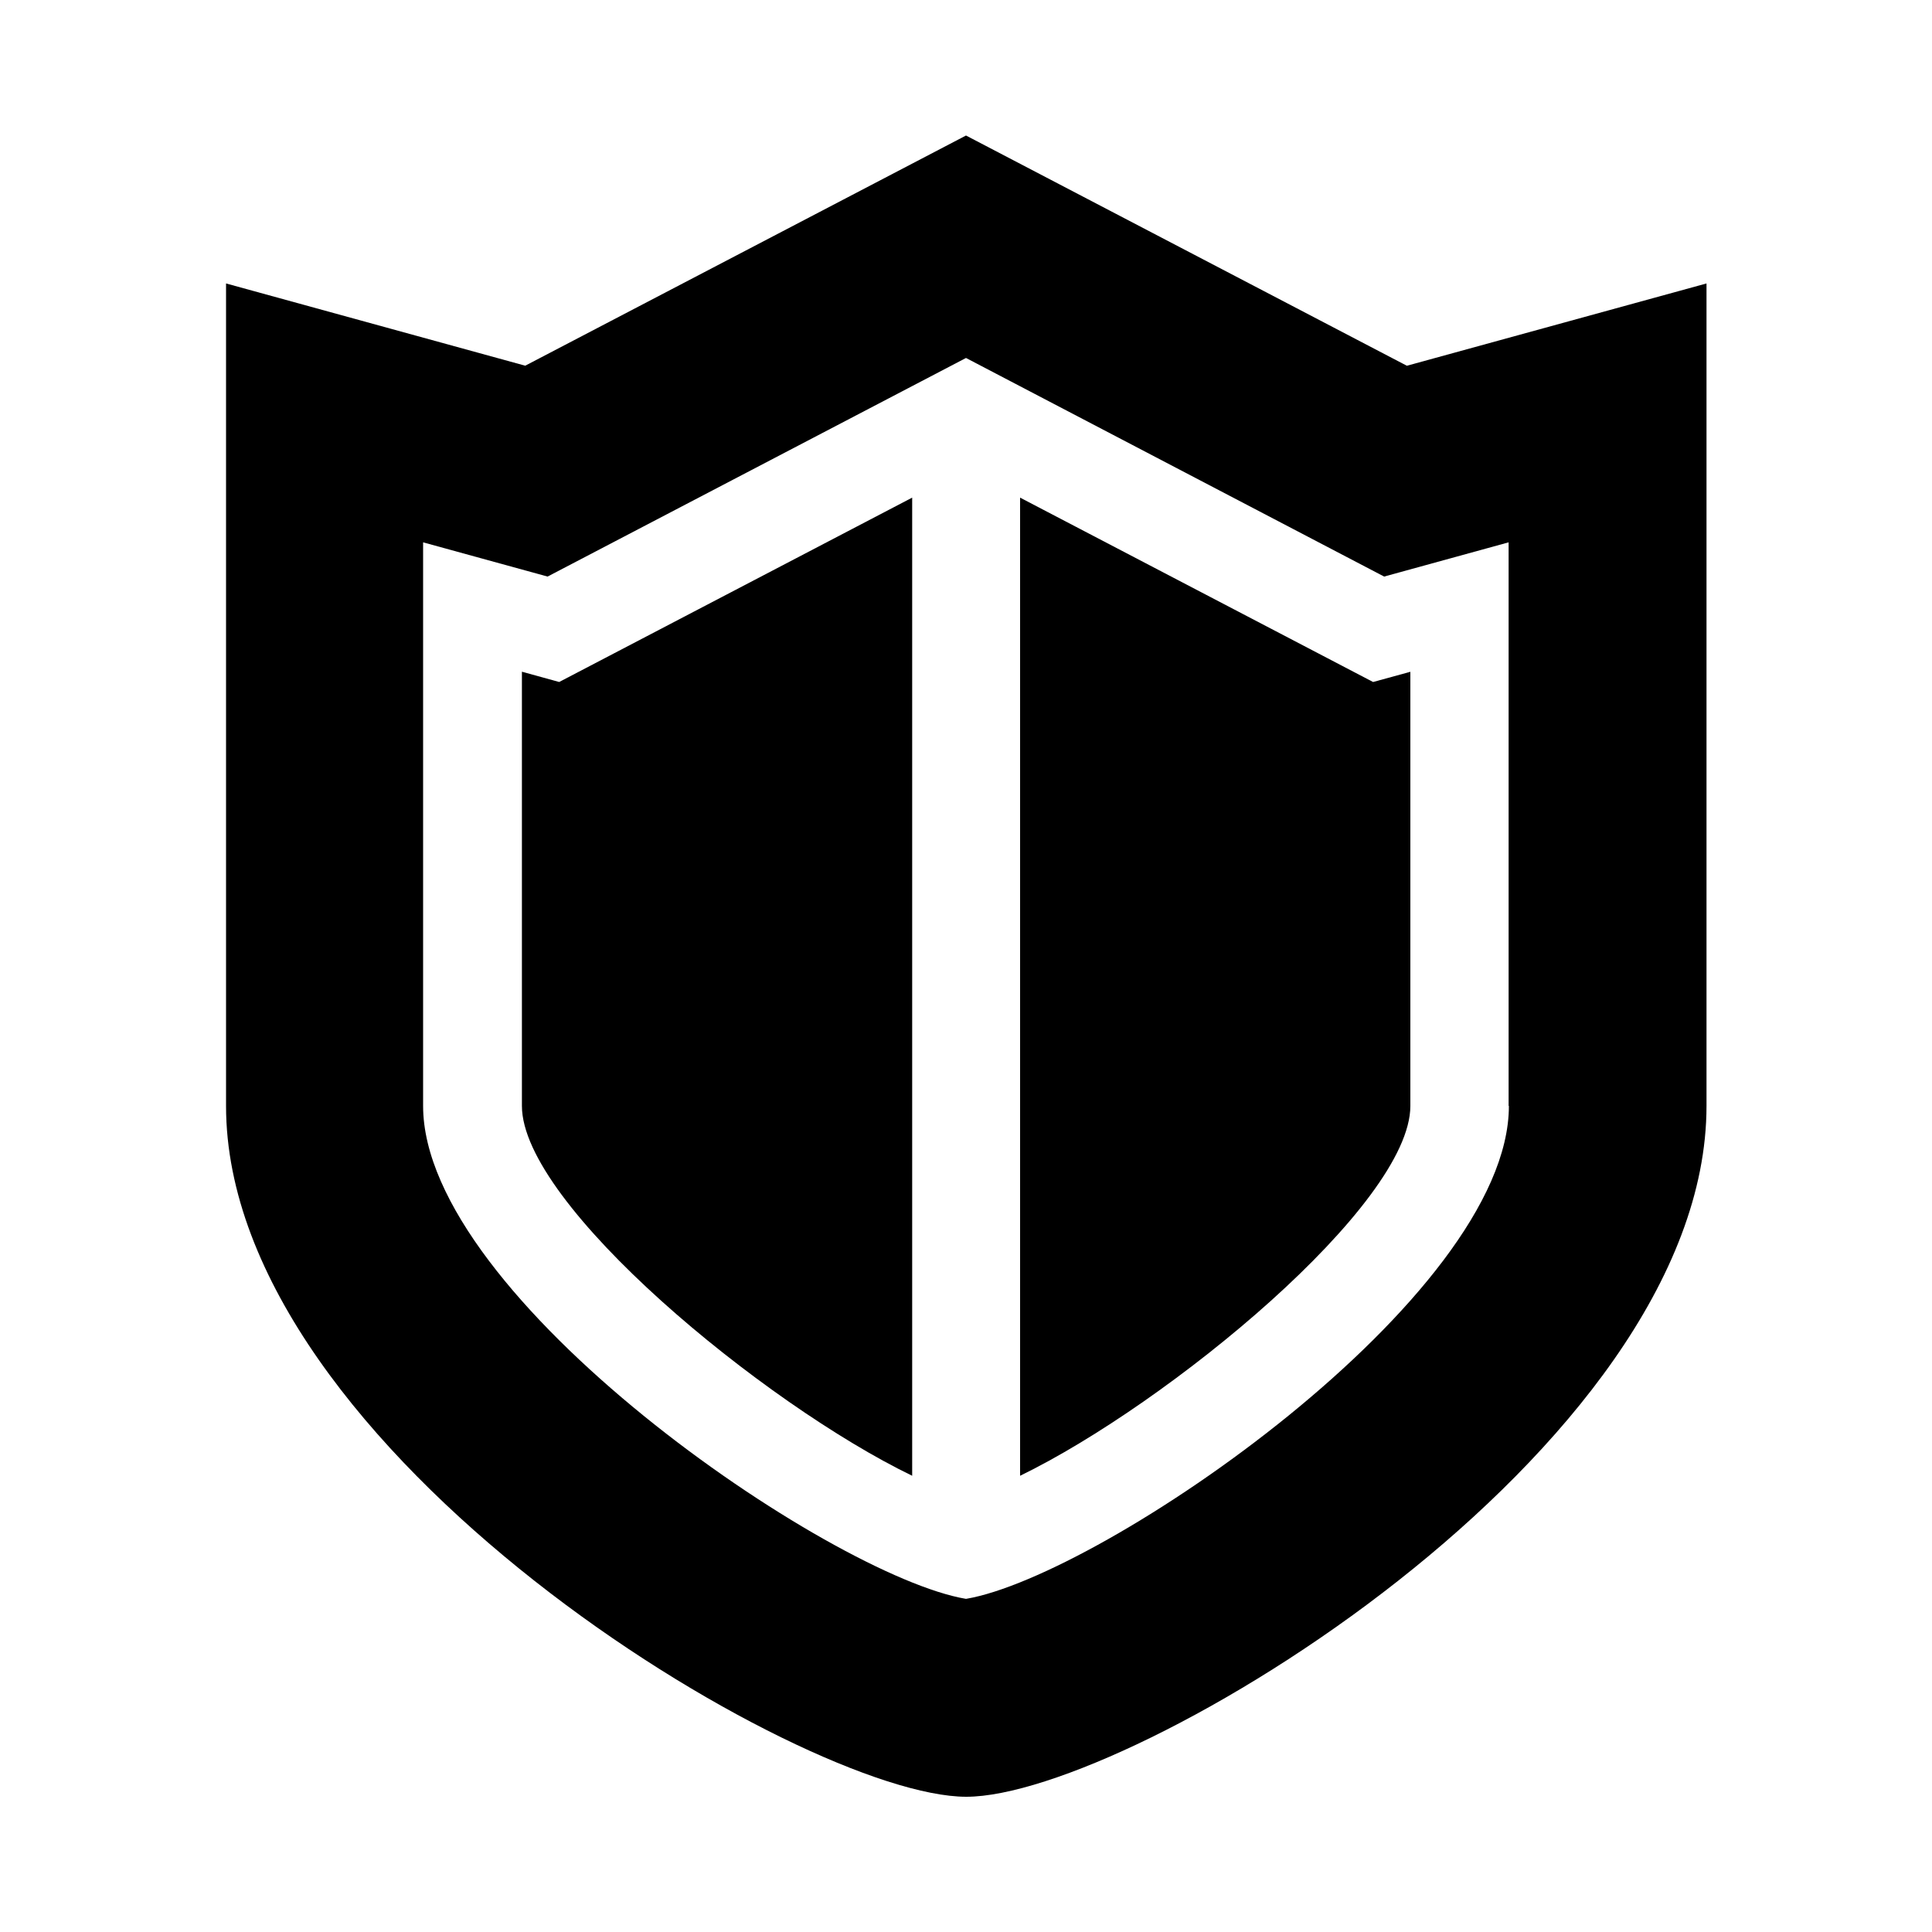
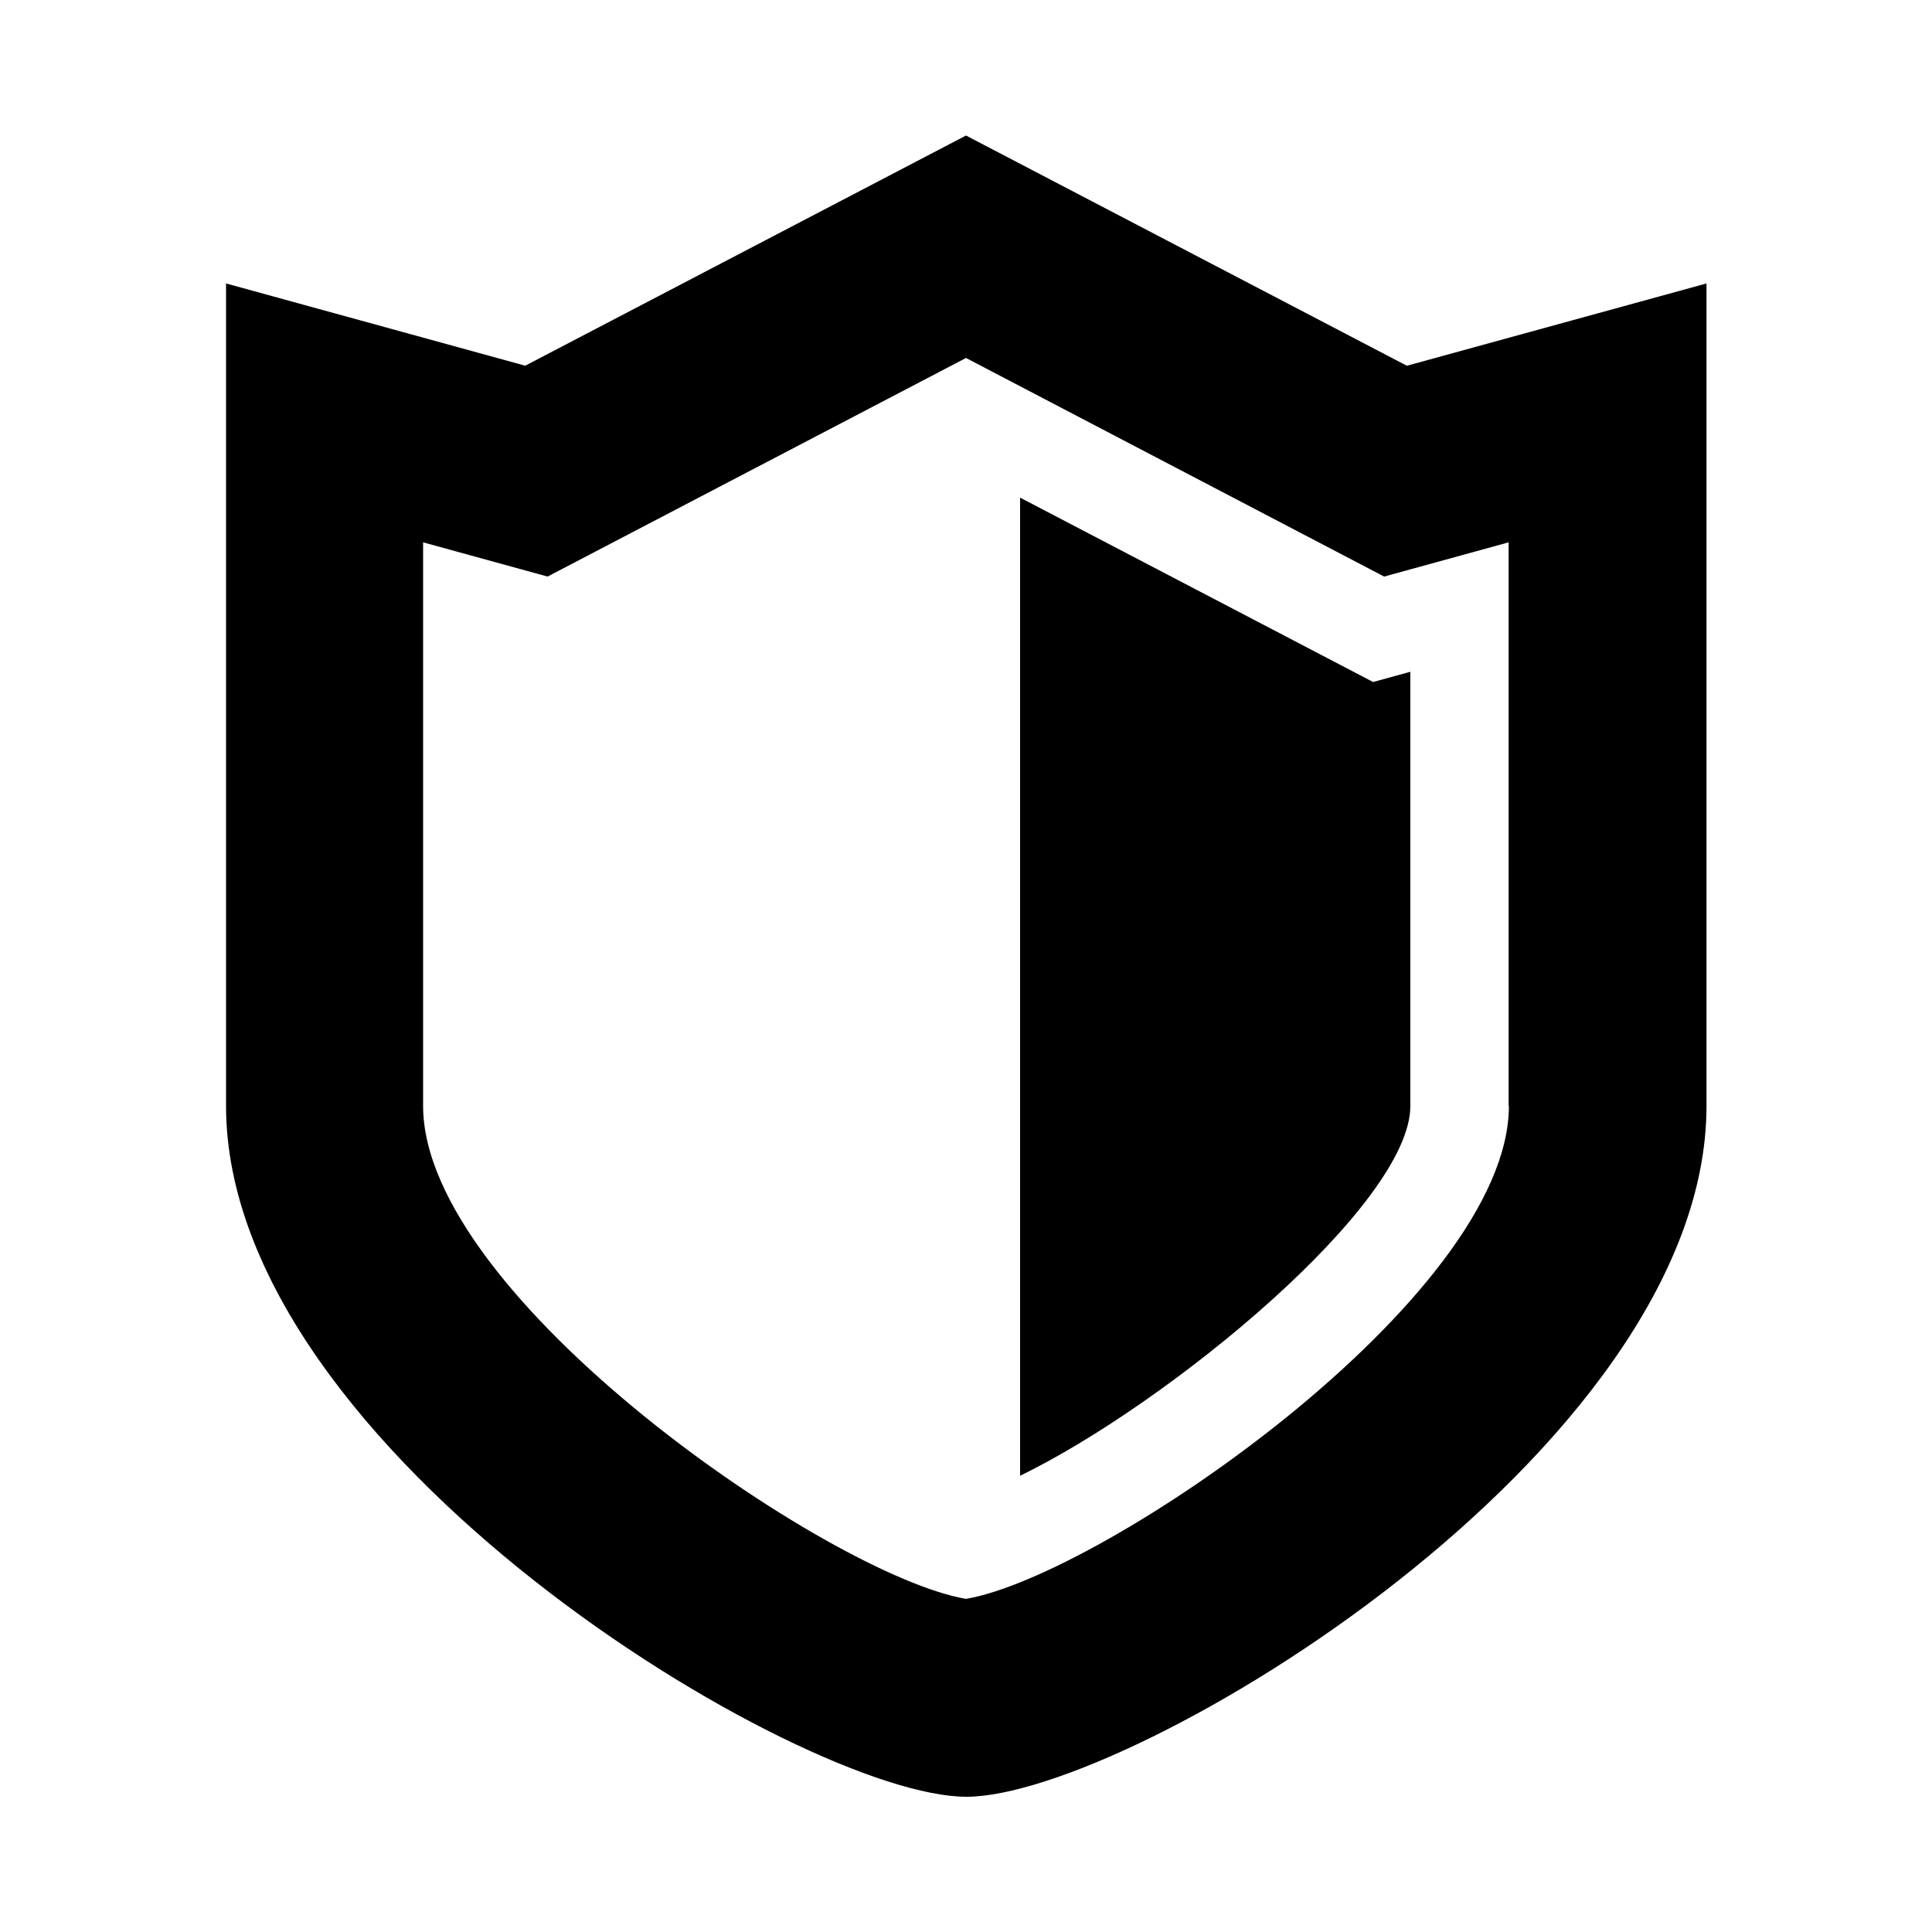
<svg xmlns="http://www.w3.org/2000/svg" id="a" width="70" height="70" viewBox="0 0 70 70">
  <path d="M50.97,13.25l-15.97-8.34-15.97,8.34-10.84-2.98v29.8c0,12.51,20.86,25.03,26.82,25.03s26.82-12.52,26.82-25.03V10.27l-10.85,2.98ZM54.67,40.07c0,6.95-14.75,17.03-19.67,17.86-4.92-.83-19.67-10.91-19.67-17.86v-20.42l4.51,1.24,15.16-7.92,15.15,7.92,4.51-1.24v20.42h0Z" />
-   <path d="M18.91,24.34v15.73c0,3.58,8.77,10.8,14.14,13.4V18.03l-12.79,6.68-1.34-.37Z" />
  <path d="M36.96,18.03v35.44c5.37-2.61,14.14-9.82,14.14-13.4v-15.73l-1.35.37-12.79-6.68Z" />
</svg>